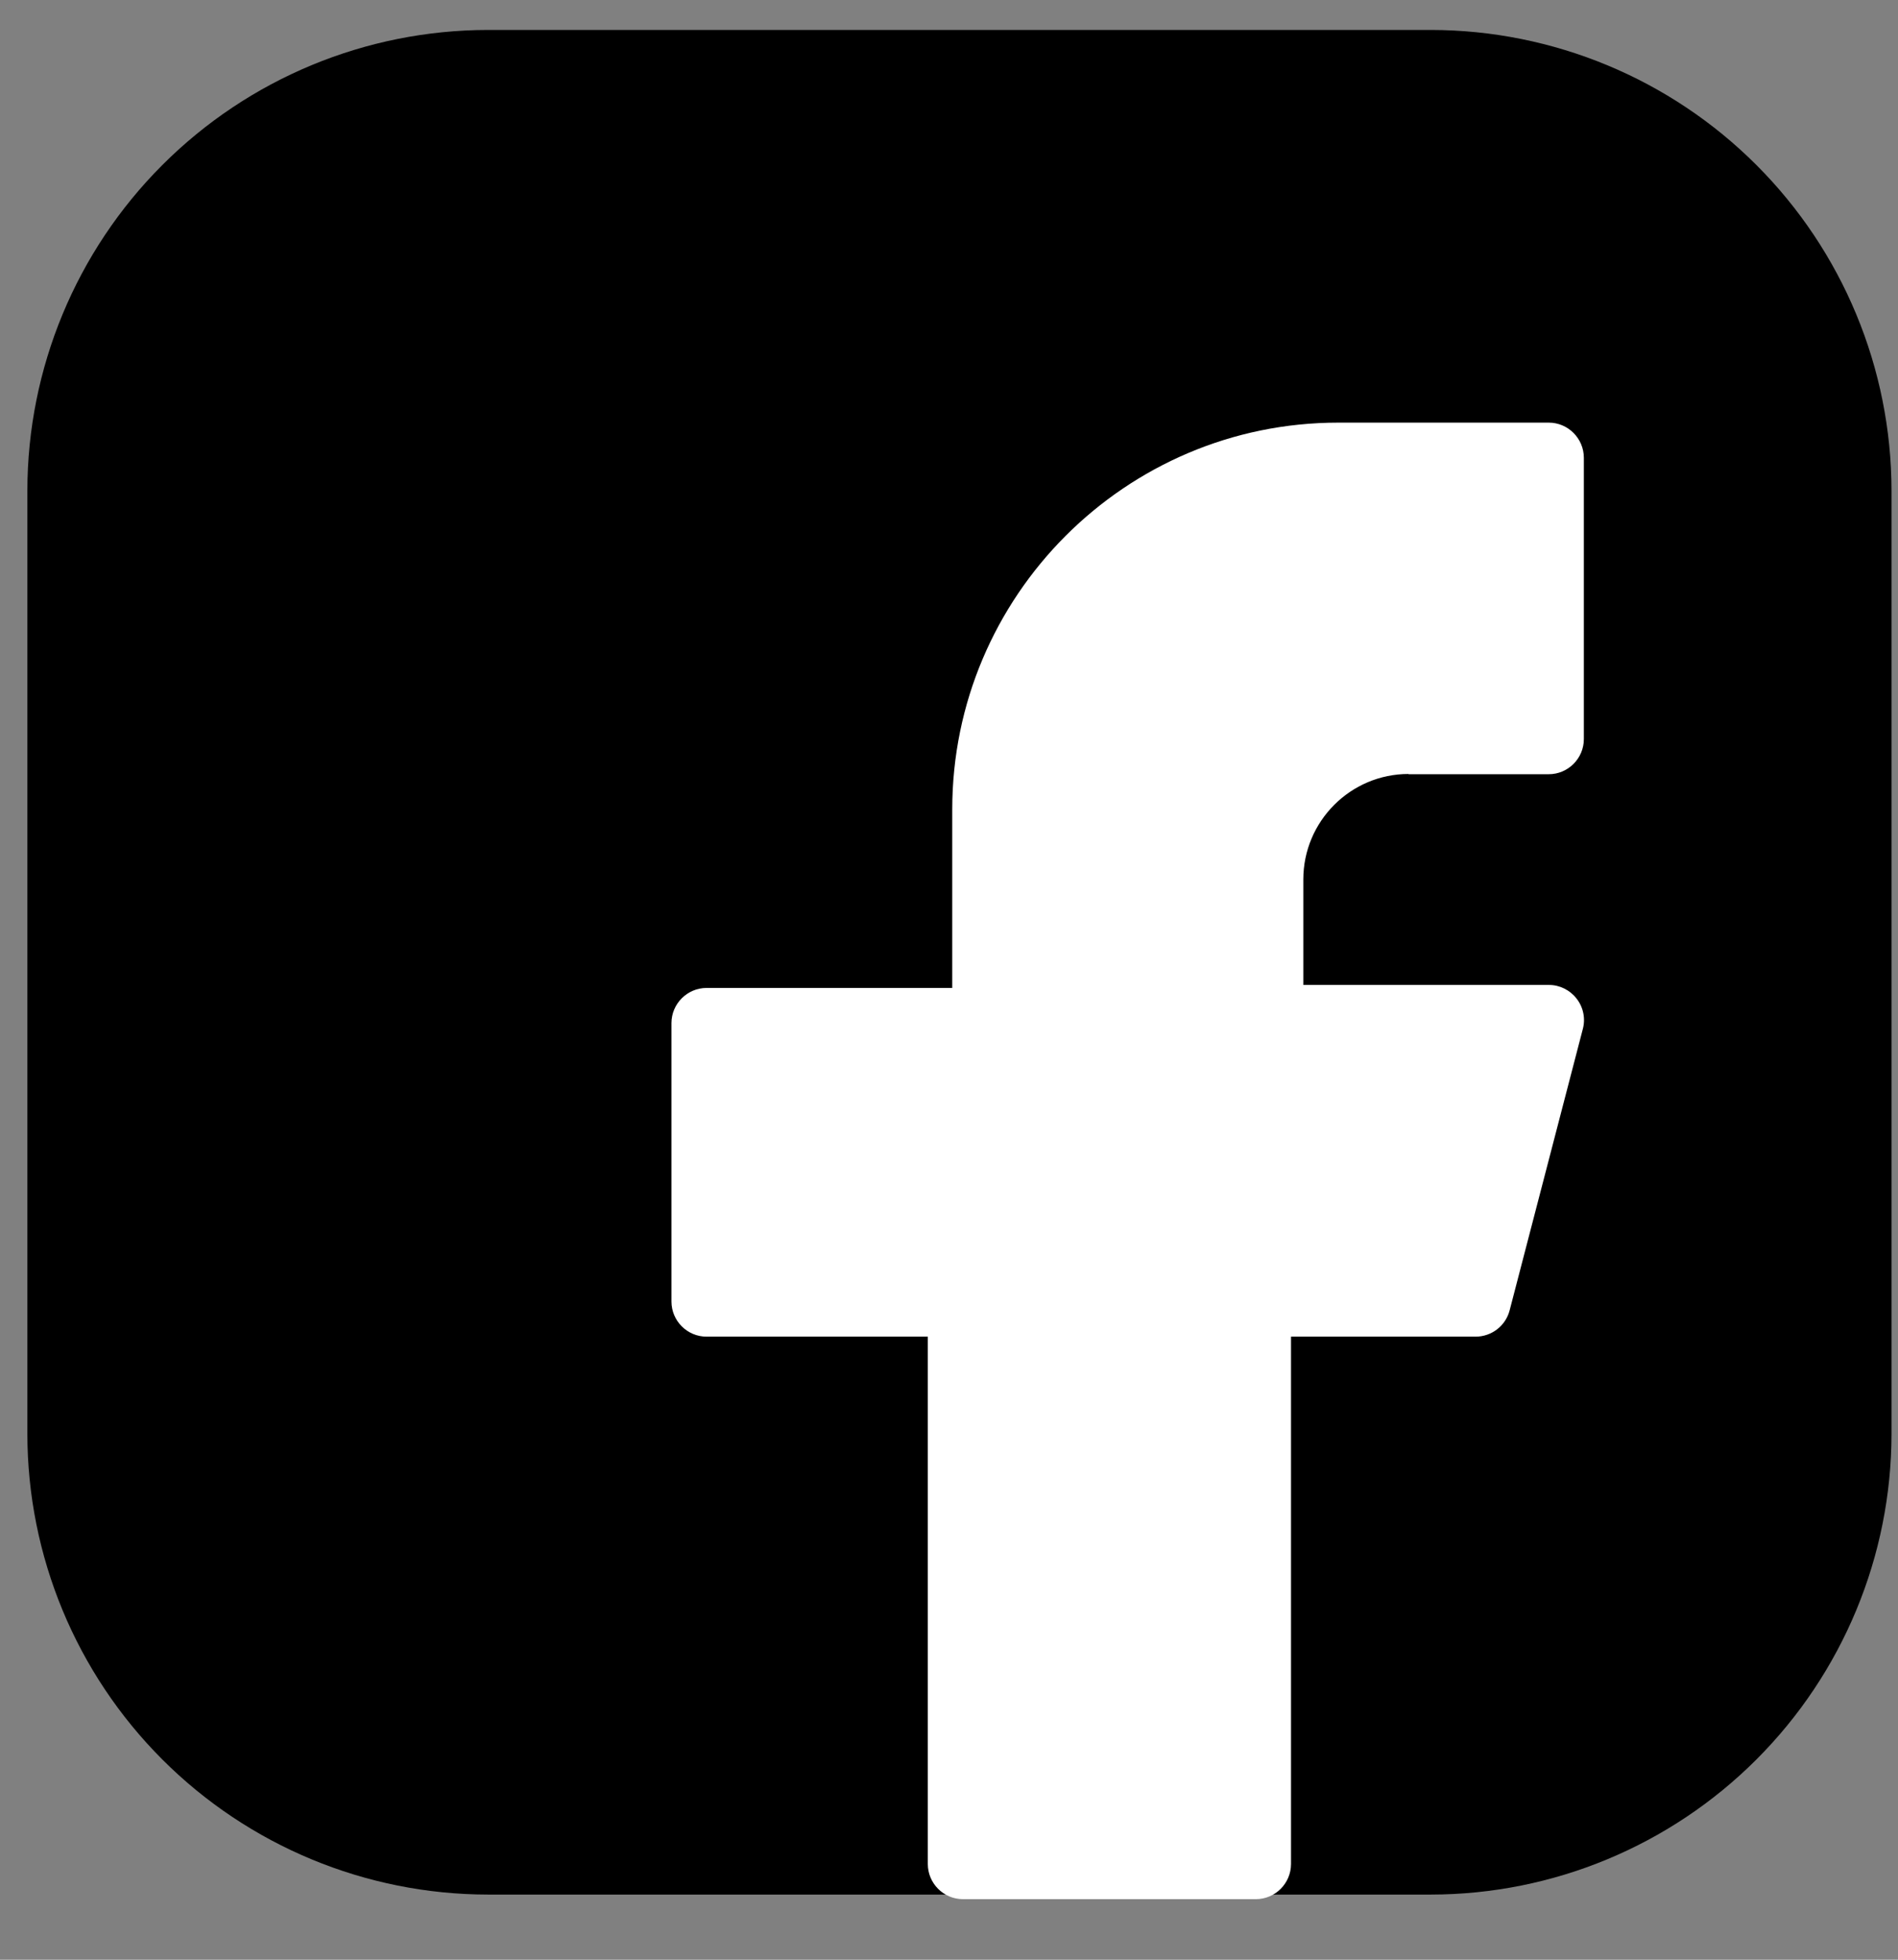
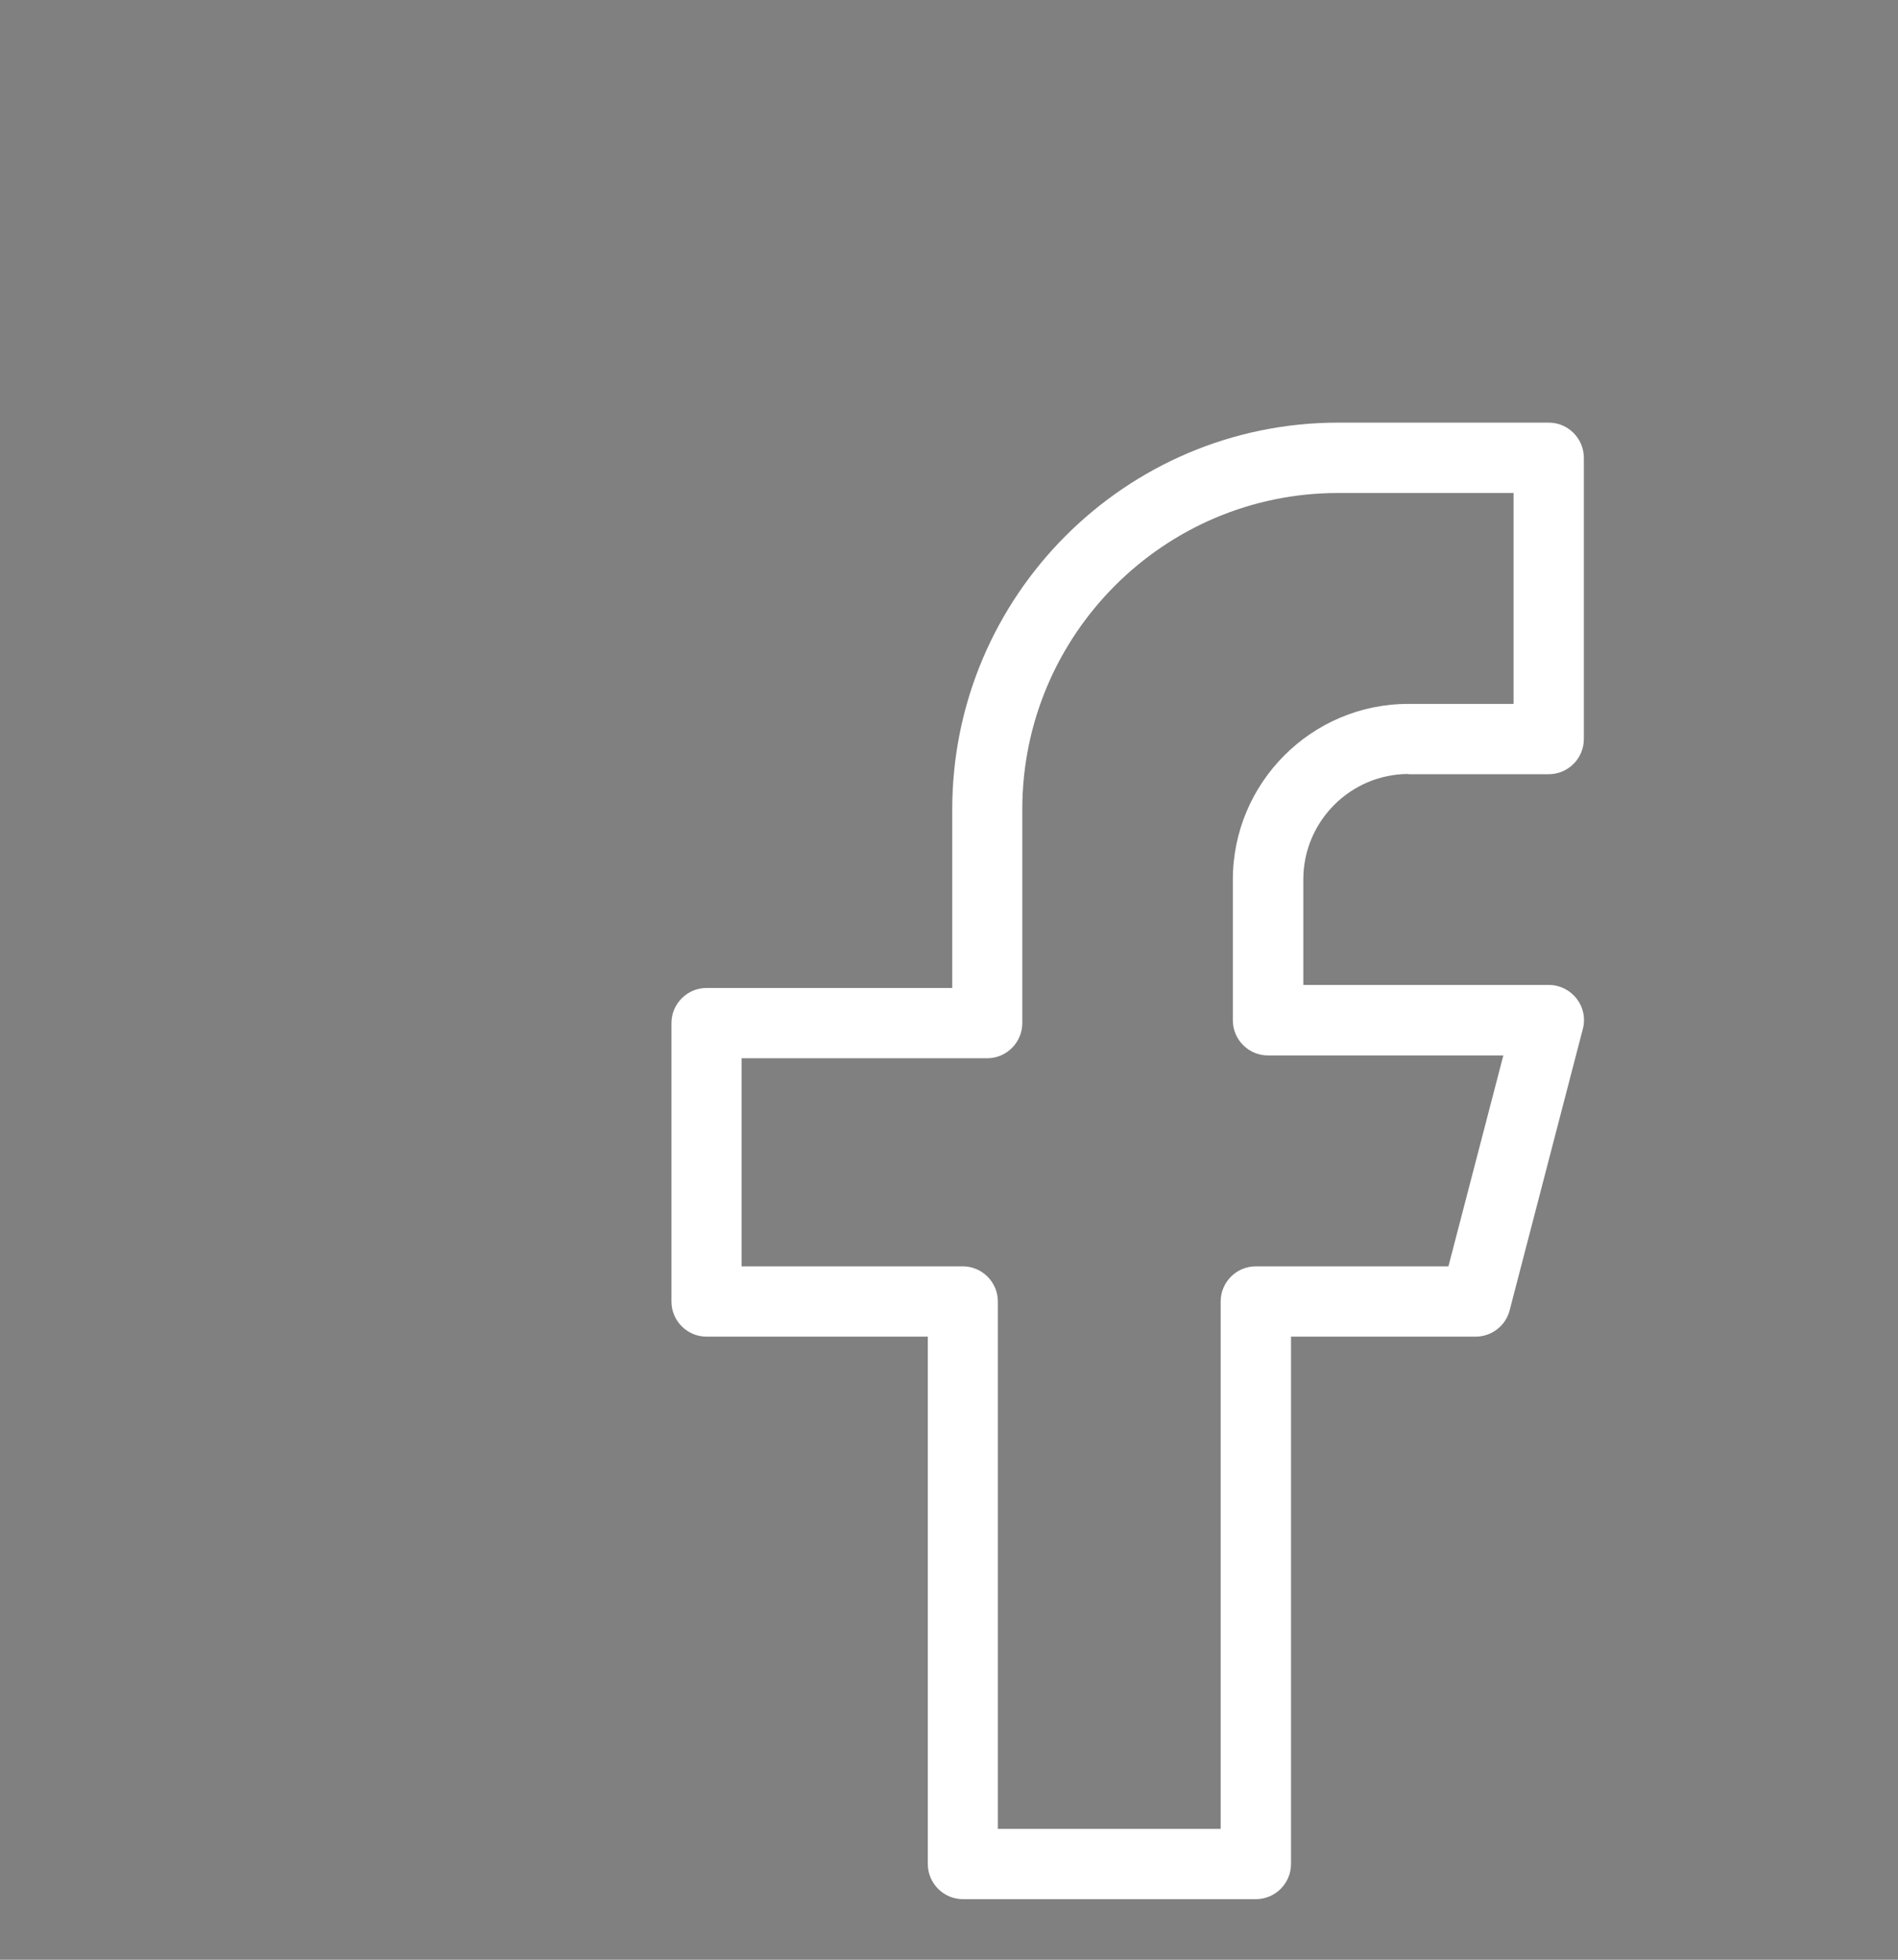
<svg xmlns="http://www.w3.org/2000/svg" width="31" height="32" viewBox="0 0 31 32" fill="none">
  <rect x="0" y="0" width="31" height="32" fill="#808080" stroke="none" />
-   <path d="M23.373 0.489C25.367 0.492 27.278 1.285 28.688 2.695C30.098 4.105 30.892 6.017 30.894 8.011V23.415C30.892 25.409 30.098 27.32 28.688 28.73C27.278 30.14 25.367 30.934 23.373 30.936H7.969C5.974 30.934 4.062 30.141 2.652 28.731C1.242 27.321 0.449 25.409 0.447 23.415V8.011C0.449 6.016 1.242 4.104 2.652 2.694C4.062 1.284 5.974 0.491 7.969 0.489H23.373Z" fill="black" />
  <path d="M23.003 12.642H25.296C25.611 12.642 25.869 12.384 25.869 12.068V7.476C25.869 7.159 25.611 6.901 25.296 6.901H21.857C18.381 6.901 15.553 9.735 15.553 13.216V16.132H11.541C11.225 16.132 10.967 16.39 10.967 16.706V21.252C10.967 21.569 11.225 21.826 11.541 21.826H15.154V30.437C15.154 30.753 15.412 31.011 15.727 31.011H20.512C20.828 31.011 21.086 30.753 21.086 30.437V21.826H24.1C24.361 21.826 24.591 21.651 24.657 21.396L25.852 16.803C25.898 16.631 25.861 16.448 25.751 16.307C25.643 16.167 25.476 16.083 25.299 16.083H21.287V14.361C21.287 13.411 22.058 12.638 23.007 12.638L23.003 12.642ZM20.711 17.234H24.554L23.657 20.678H20.511C20.195 20.678 19.937 20.936 19.937 21.252V29.863H16.298V21.252C16.298 20.936 16.041 20.678 15.725 20.678H12.112V17.28H16.124C16.439 17.28 16.697 17.022 16.697 16.706V13.216C16.697 10.368 19.009 8.05 21.855 8.05H24.721V11.494H23.001C21.422 11.494 20.136 12.782 20.136 14.364V16.66C20.136 16.976 20.393 17.234 20.709 17.234H20.711Z" fill="white" />
-   <path d="M20.392 7.487H25.214V11.871L24.118 12.09H21.926L21.049 13.405V16.693H25.214L24.118 21.295L20.392 21.515V28.528L20.173 30.501H15.789V21.515H11.625V16.693H15.789L16.447 15.378V12.09L16.885 9.898L20.392 7.487Z" fill="white" />
</svg>